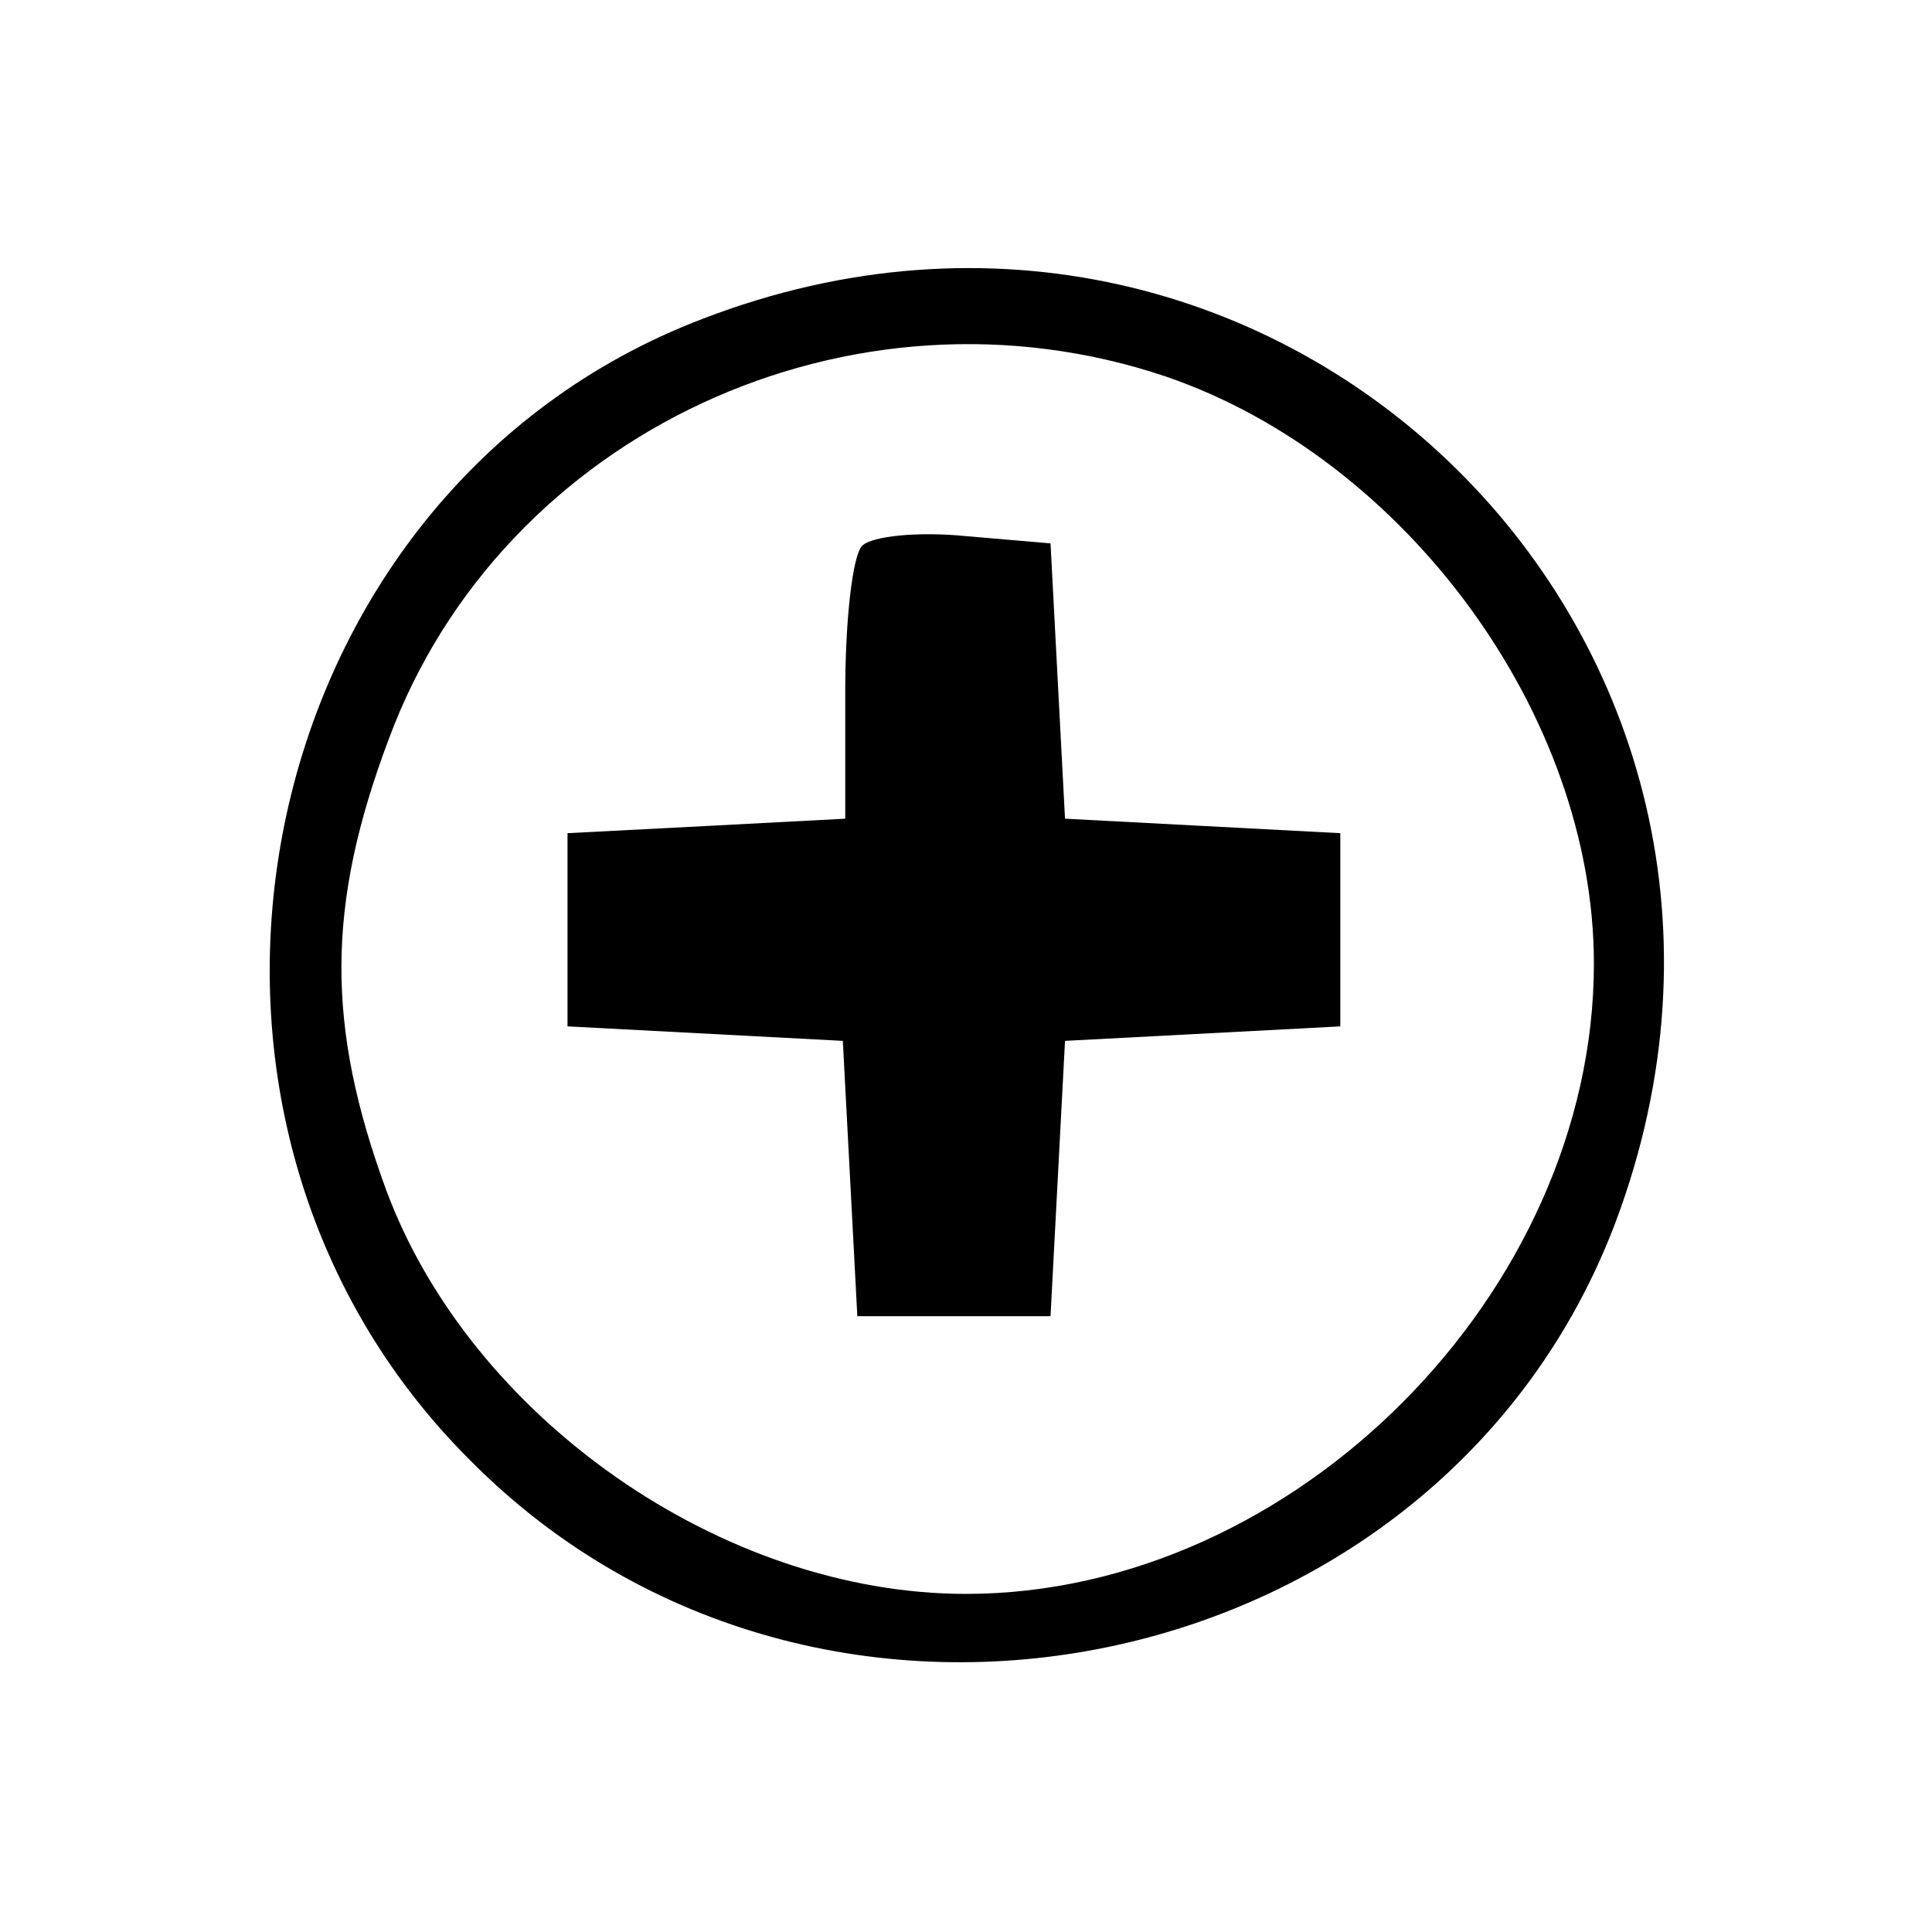
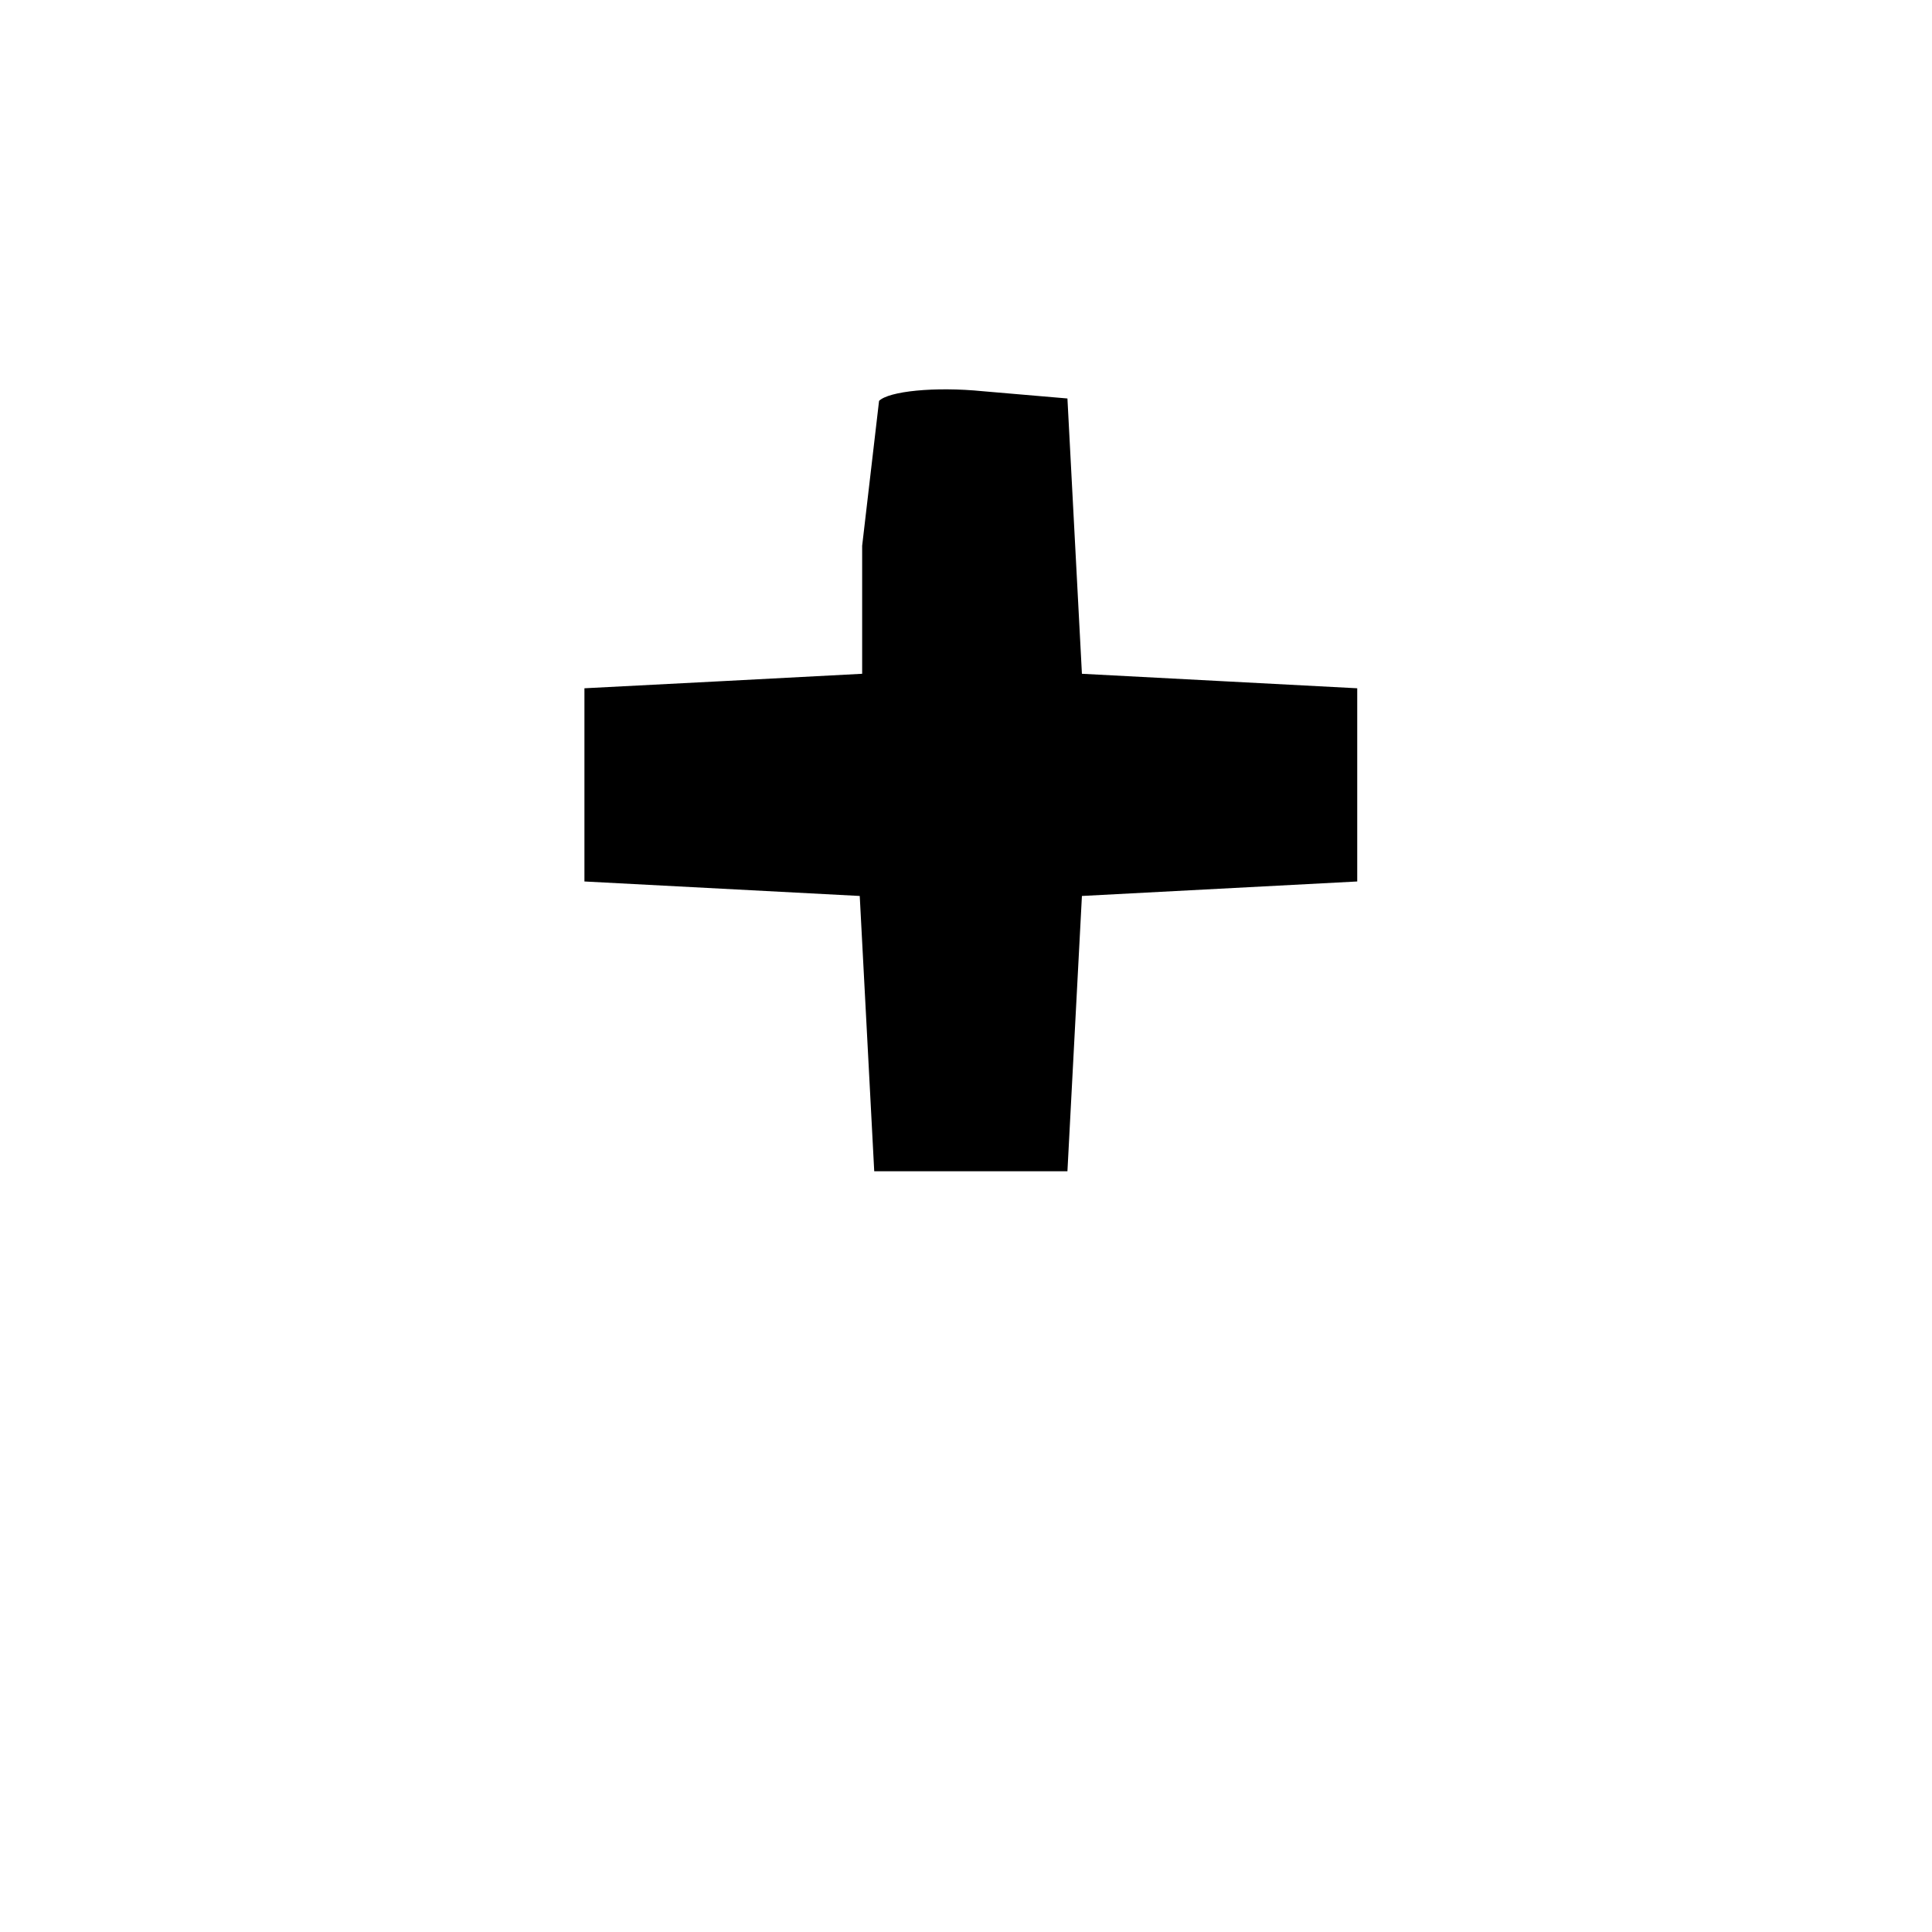
<svg xmlns="http://www.w3.org/2000/svg" version="1.0" width="80pt" height="80pt" viewBox="0 0 80 80" preserveAspectRatio="xMidYMid meet">
  <g transform="translate(0,80) scale(0.1,-0.1)" fill="#000000" stroke="none">
-     <path d="M291 668 c-189 -72 -241 -329 -96 -473 145 -146 402 -92 474 99 90 240 -139 466 -378 374z m192 -24 c99 -34 177 -140 177 -243 0 -136 -124 -261 -260 -261 -101 0 -205 73 -240 167 -25 68 -25 118 1 187 47 127 192 194 322 150z" />
-     <path d="M357 574 c-4 -4 -7 -31 -7 -60 l0 -53 -57 -3 -58 -3 0 -40 0 -40 57 -3 57 -3 3 -57 3 -57 40 0 40 0 3 57 3 57 57 3 57 3 0 40 0 40 -57 3 -57 3 -3 57 -3 57 -35 3 c-20 2 -39 0 -43 -4z" />
+     <path d="M357 574 l0 -53 -57 -3 -58 -3 0 -40 0 -40 57 -3 57 -3 3 -57 3 -57 40 0 40 0 3 57 3 57 57 3 57 3 0 40 0 40 -57 3 -57 3 -3 57 -3 57 -35 3 c-20 2 -39 0 -43 -4z" />
  </g>
</svg>